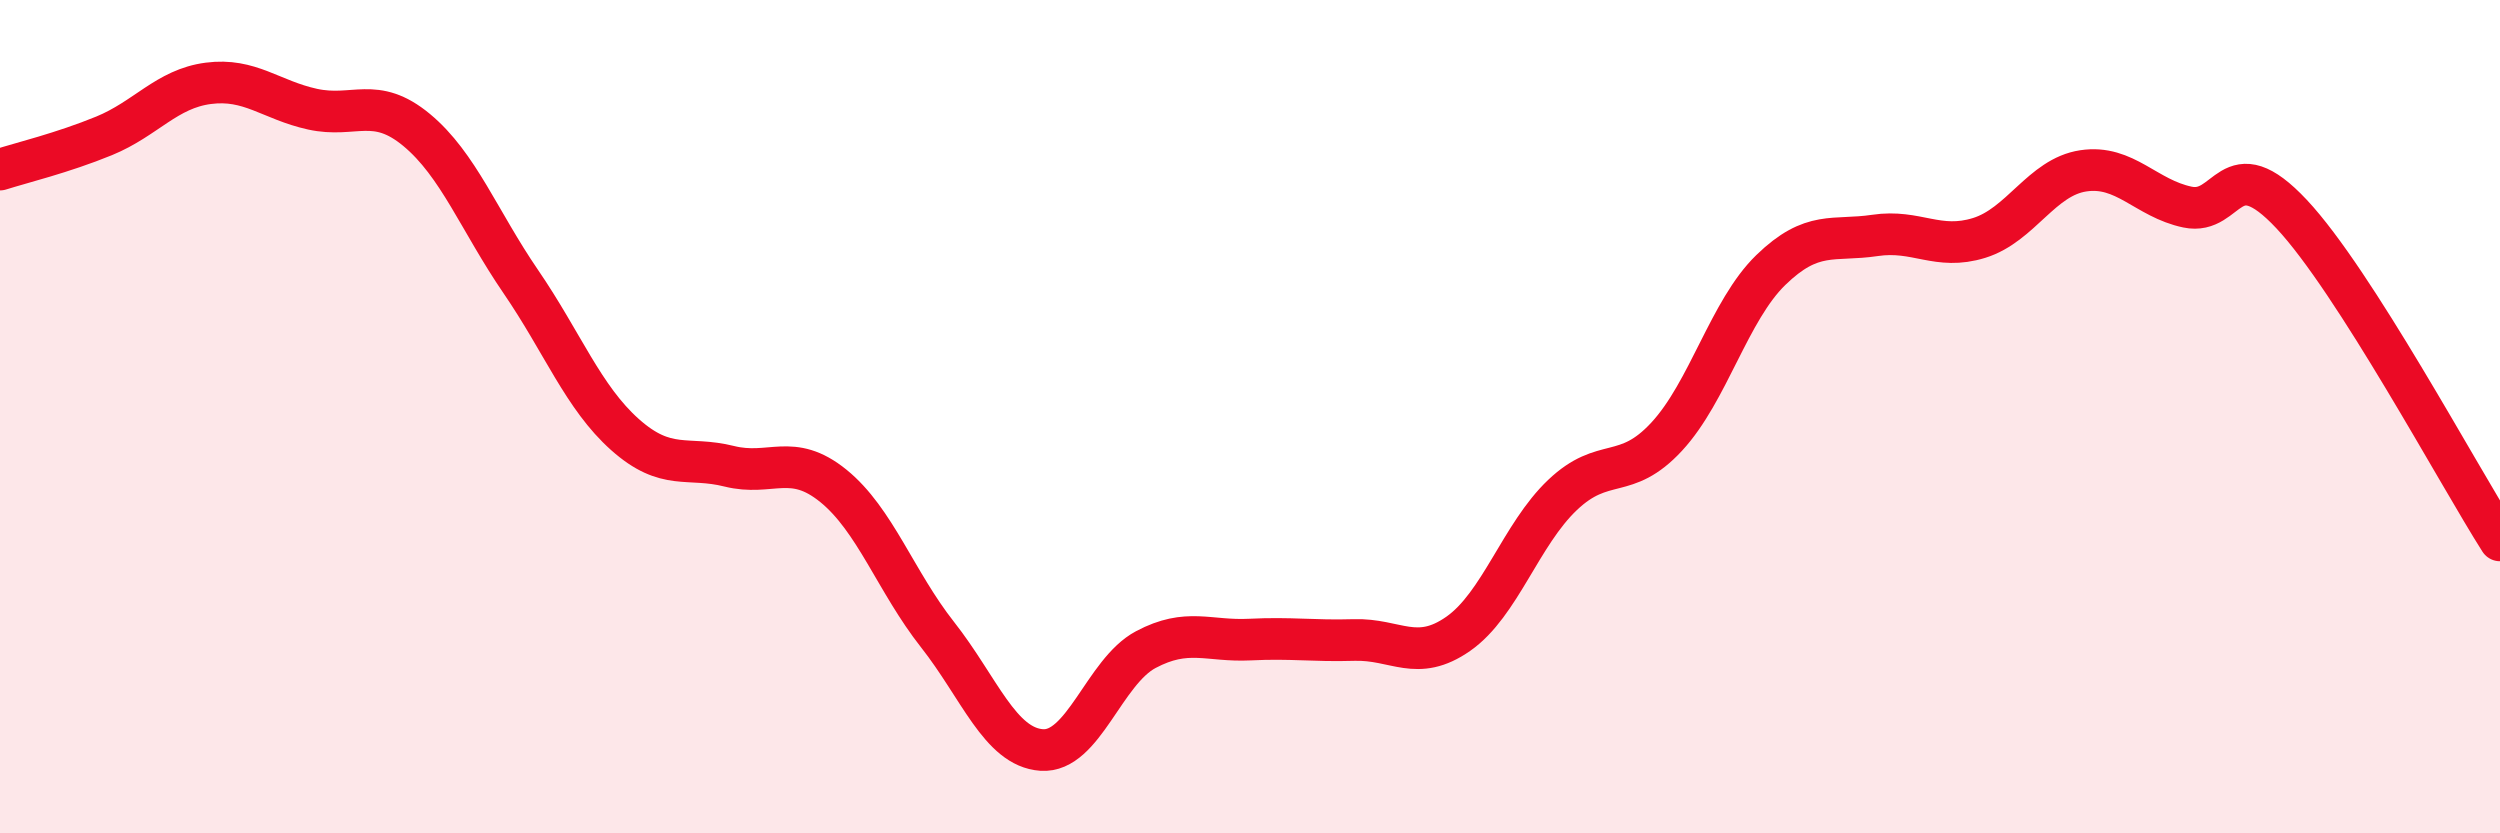
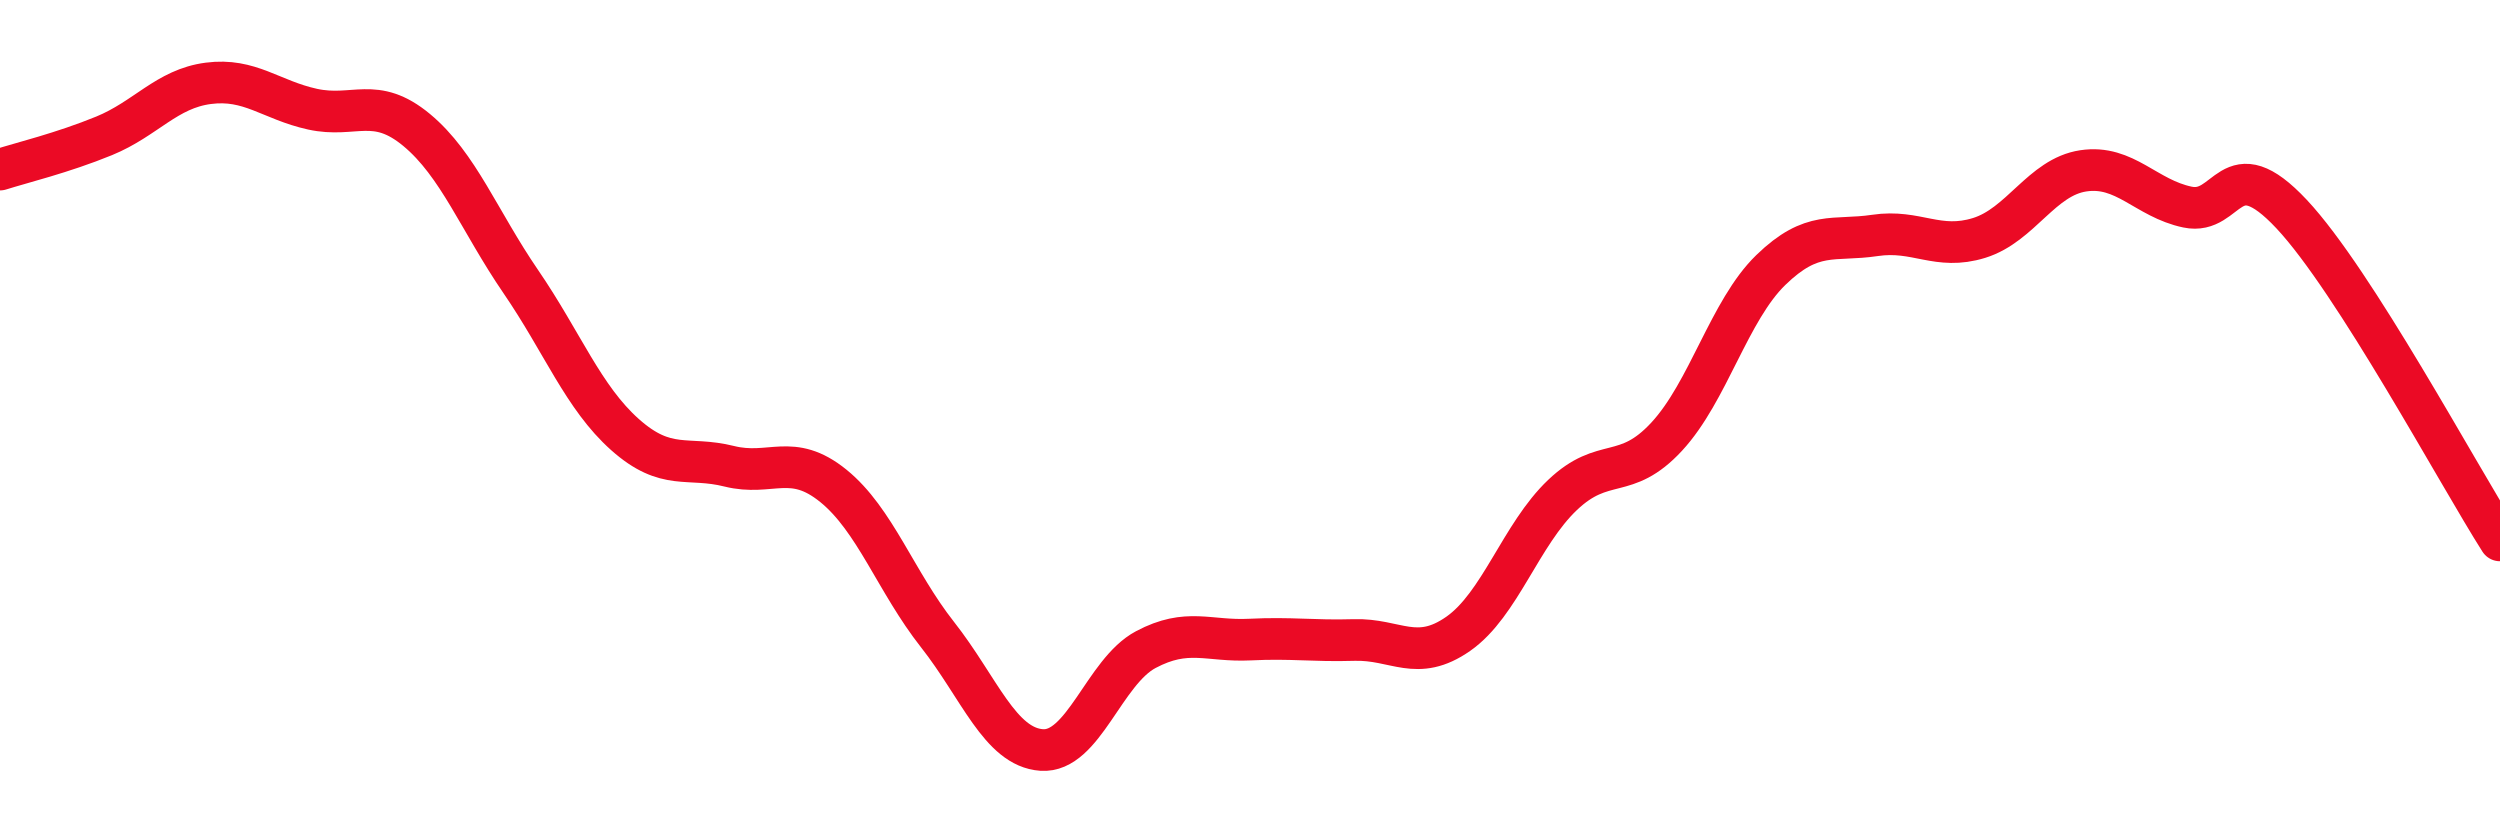
<svg xmlns="http://www.w3.org/2000/svg" width="60" height="20" viewBox="0 0 60 20">
-   <path d="M 0,4.07 C 0.5,3.91 1.5,3.67 2.5,3.26 C 3.5,2.85 4,2.13 5,2 C 6,1.87 6.5,2.4 7.5,2.62 C 8.5,2.84 9,2.29 10,3.12 C 11,3.95 11.5,5.3 12.5,6.76 C 13.5,8.22 14,9.54 15,10.43 C 16,11.32 16.5,10.94 17.5,11.19 C 18.5,11.44 19,10.85 20,11.66 C 21,12.47 21.5,13.96 22.5,15.23 C 23.5,16.5 24,17.93 25,18 C 26,18.07 26.5,16.12 27.5,15.59 C 28.5,15.06 29,15.4 30,15.35 C 31,15.3 31.5,15.39 32.5,15.36 C 33.5,15.33 34,15.91 35,15.21 C 36,14.51 36.5,12.83 37.5,11.88 C 38.5,10.93 39,11.56 40,10.48 C 41,9.4 41.5,7.45 42.5,6.48 C 43.5,5.51 44,5.8 45,5.65 C 46,5.5 46.5,6.02 47.5,5.71 C 48.5,5.4 49,4.25 50,4.1 C 51,3.95 51.5,4.76 52.5,4.97 C 53.5,5.18 53.5,3.54 55,5.14 C 56.5,6.74 59,11.4 60,12.97L60 20L0 20Z" fill="#EB0A25" opacity="0.1" stroke-linecap="round" stroke-linejoin="round" />
  <path d="M 0,4.07 C 0.5,3.91 1.5,3.67 2.5,3.26 C 3.5,2.85 4,2.13 5,2 C 6,1.87 6.5,2.4 7.5,2.62 C 8.5,2.84 9,2.29 10,3.12 C 11,3.95 11.5,5.3 12.5,6.76 C 13.5,8.22 14,9.54 15,10.43 C 16,11.32 16.5,10.94 17.5,11.19 C 18.5,11.44 19,10.85 20,11.66 C 21,12.47 21.5,13.96 22.5,15.23 C 23.5,16.5 24,17.93 25,18 C 26,18.07 26.5,16.12 27.5,15.59 C 28.5,15.06 29,15.4 30,15.35 C 31,15.3 31.5,15.39 32.5,15.36 C 33.5,15.33 34,15.91 35,15.21 C 36,14.51 36.5,12.83 37.5,11.88 C 38.5,10.93 39,11.56 40,10.48 C 41,9.4 41.5,7.45 42.5,6.48 C 43.5,5.51 44,5.8 45,5.65 C 46,5.5 46.5,6.02 47.5,5.71 C 48.5,5.4 49,4.25 50,4.1 C 51,3.95 51.5,4.76 52.5,4.97 C 53.5,5.18 53.5,3.54 55,5.14 C 56.5,6.74 59,11.4 60,12.97" stroke="#EB0A25" stroke-width="1" fill="none" stroke-linecap="round" stroke-linejoin="round" />
</svg>